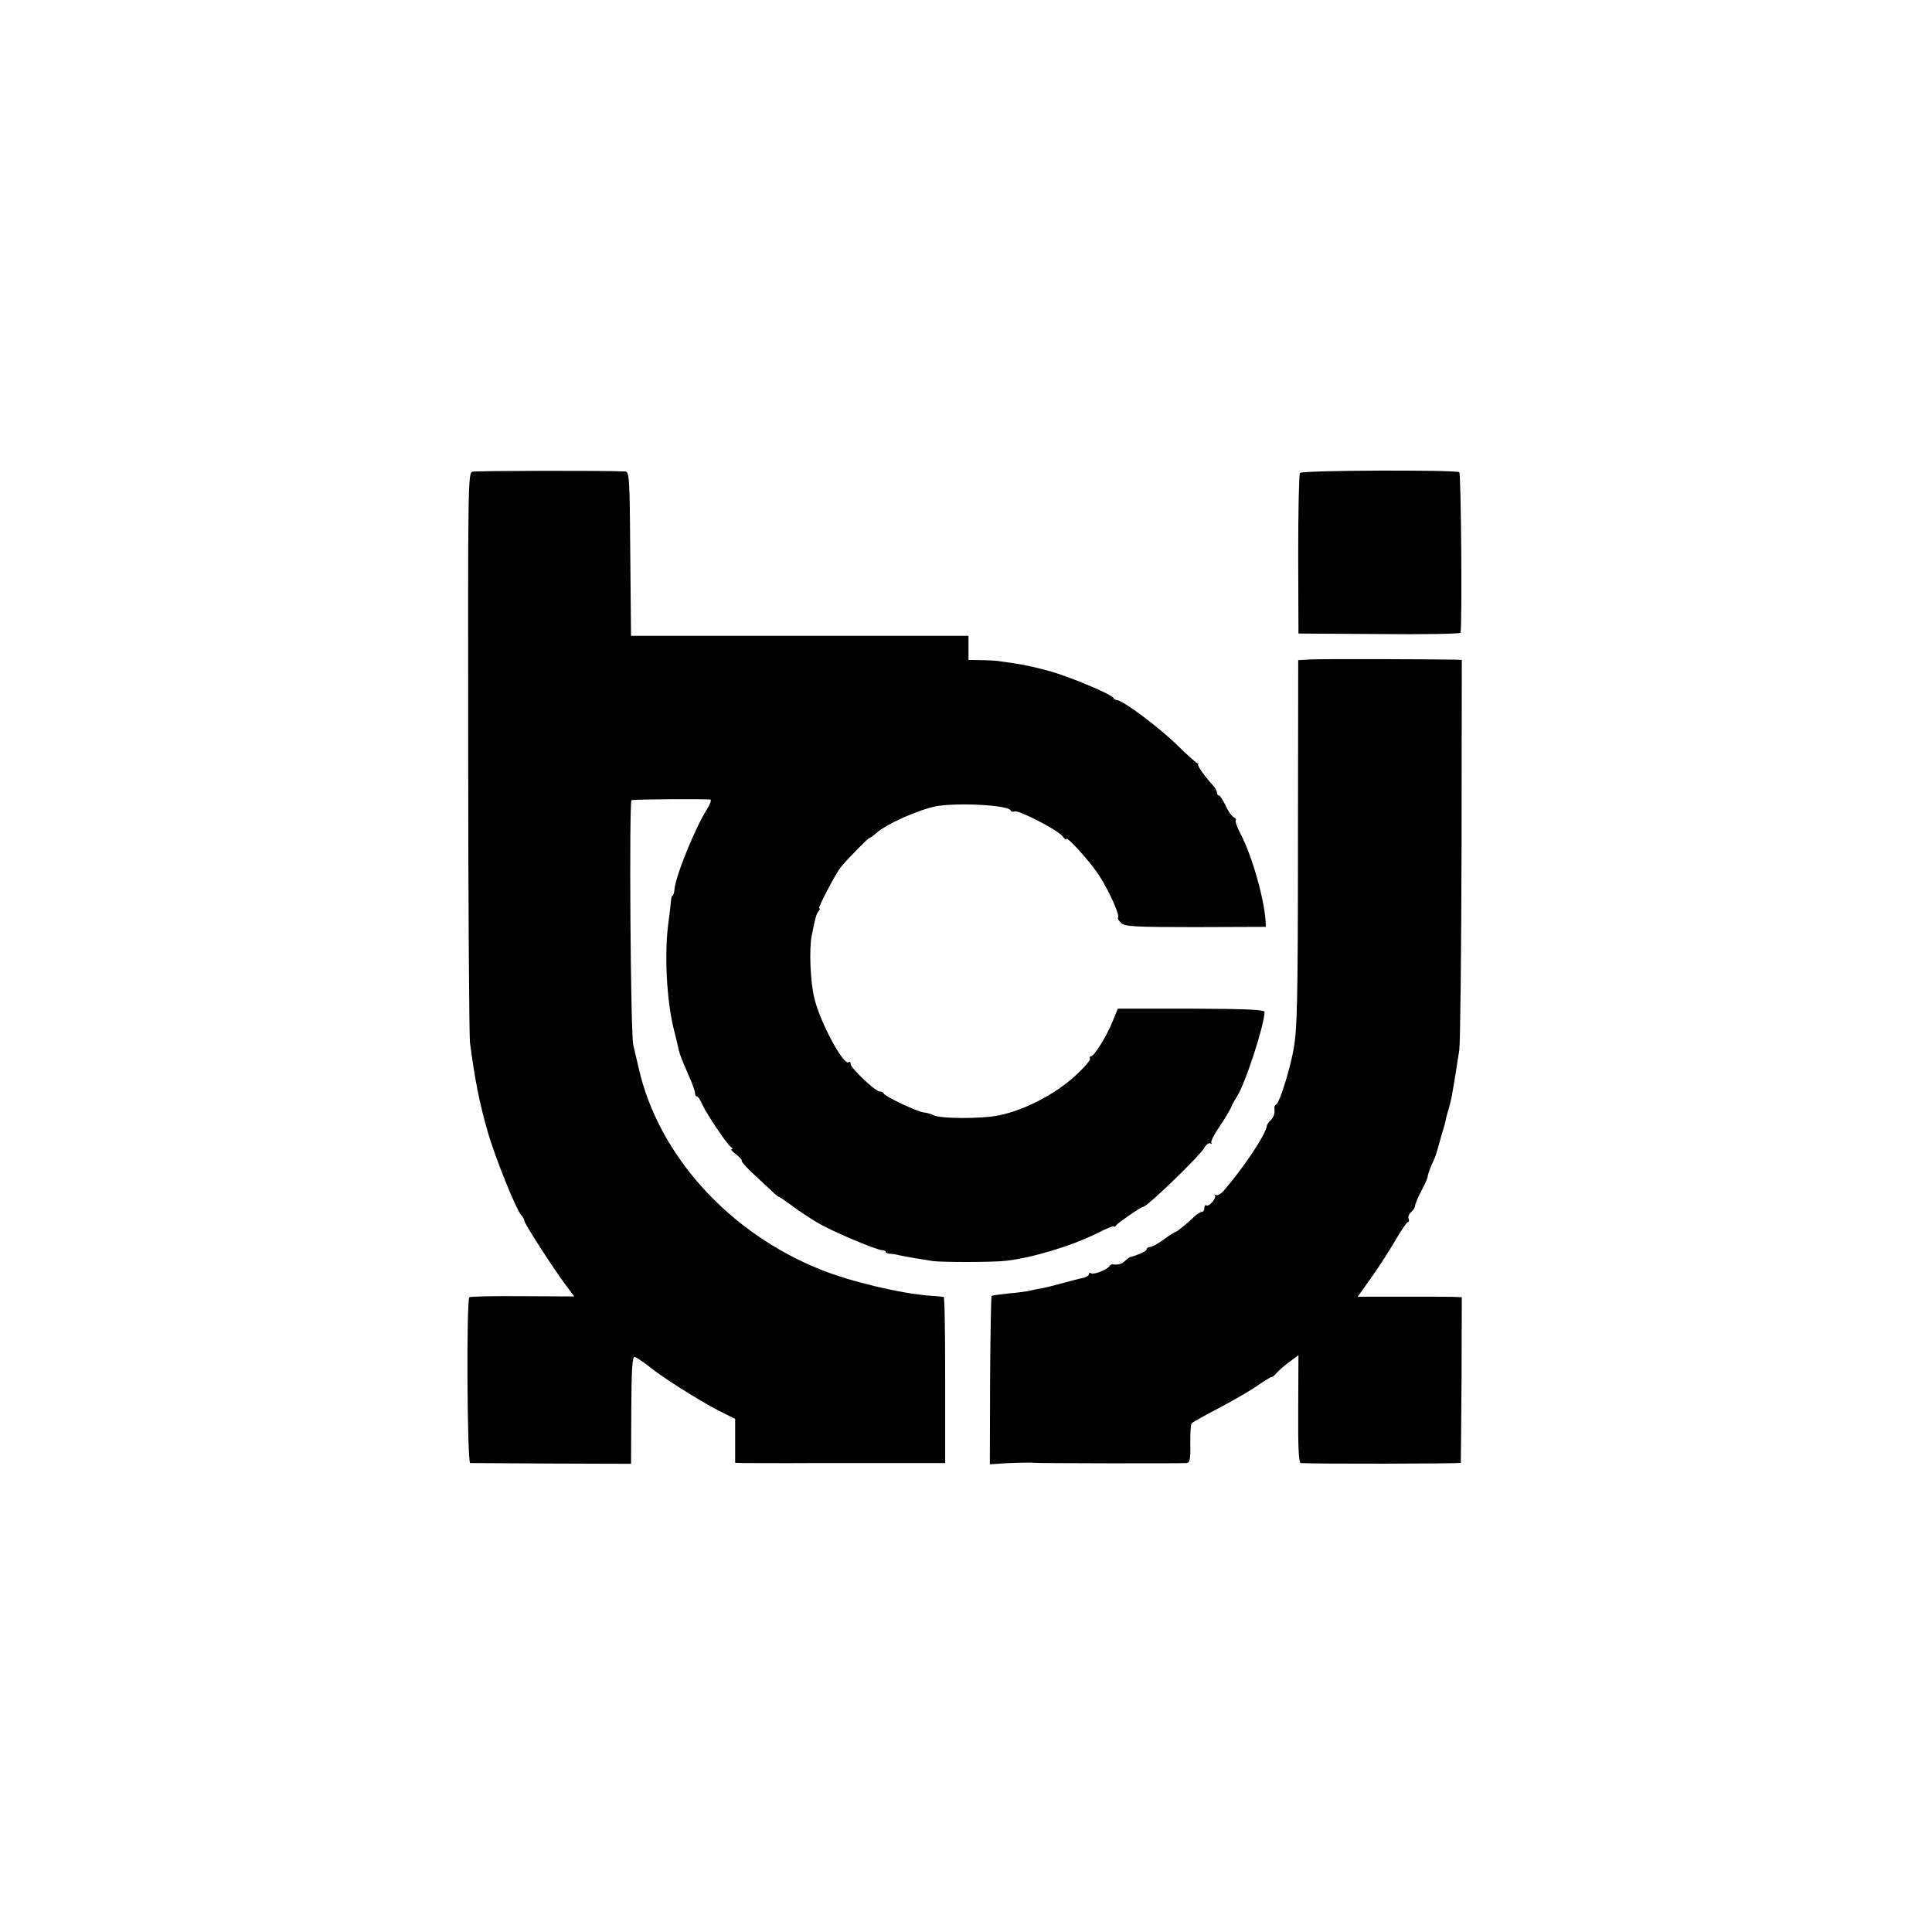
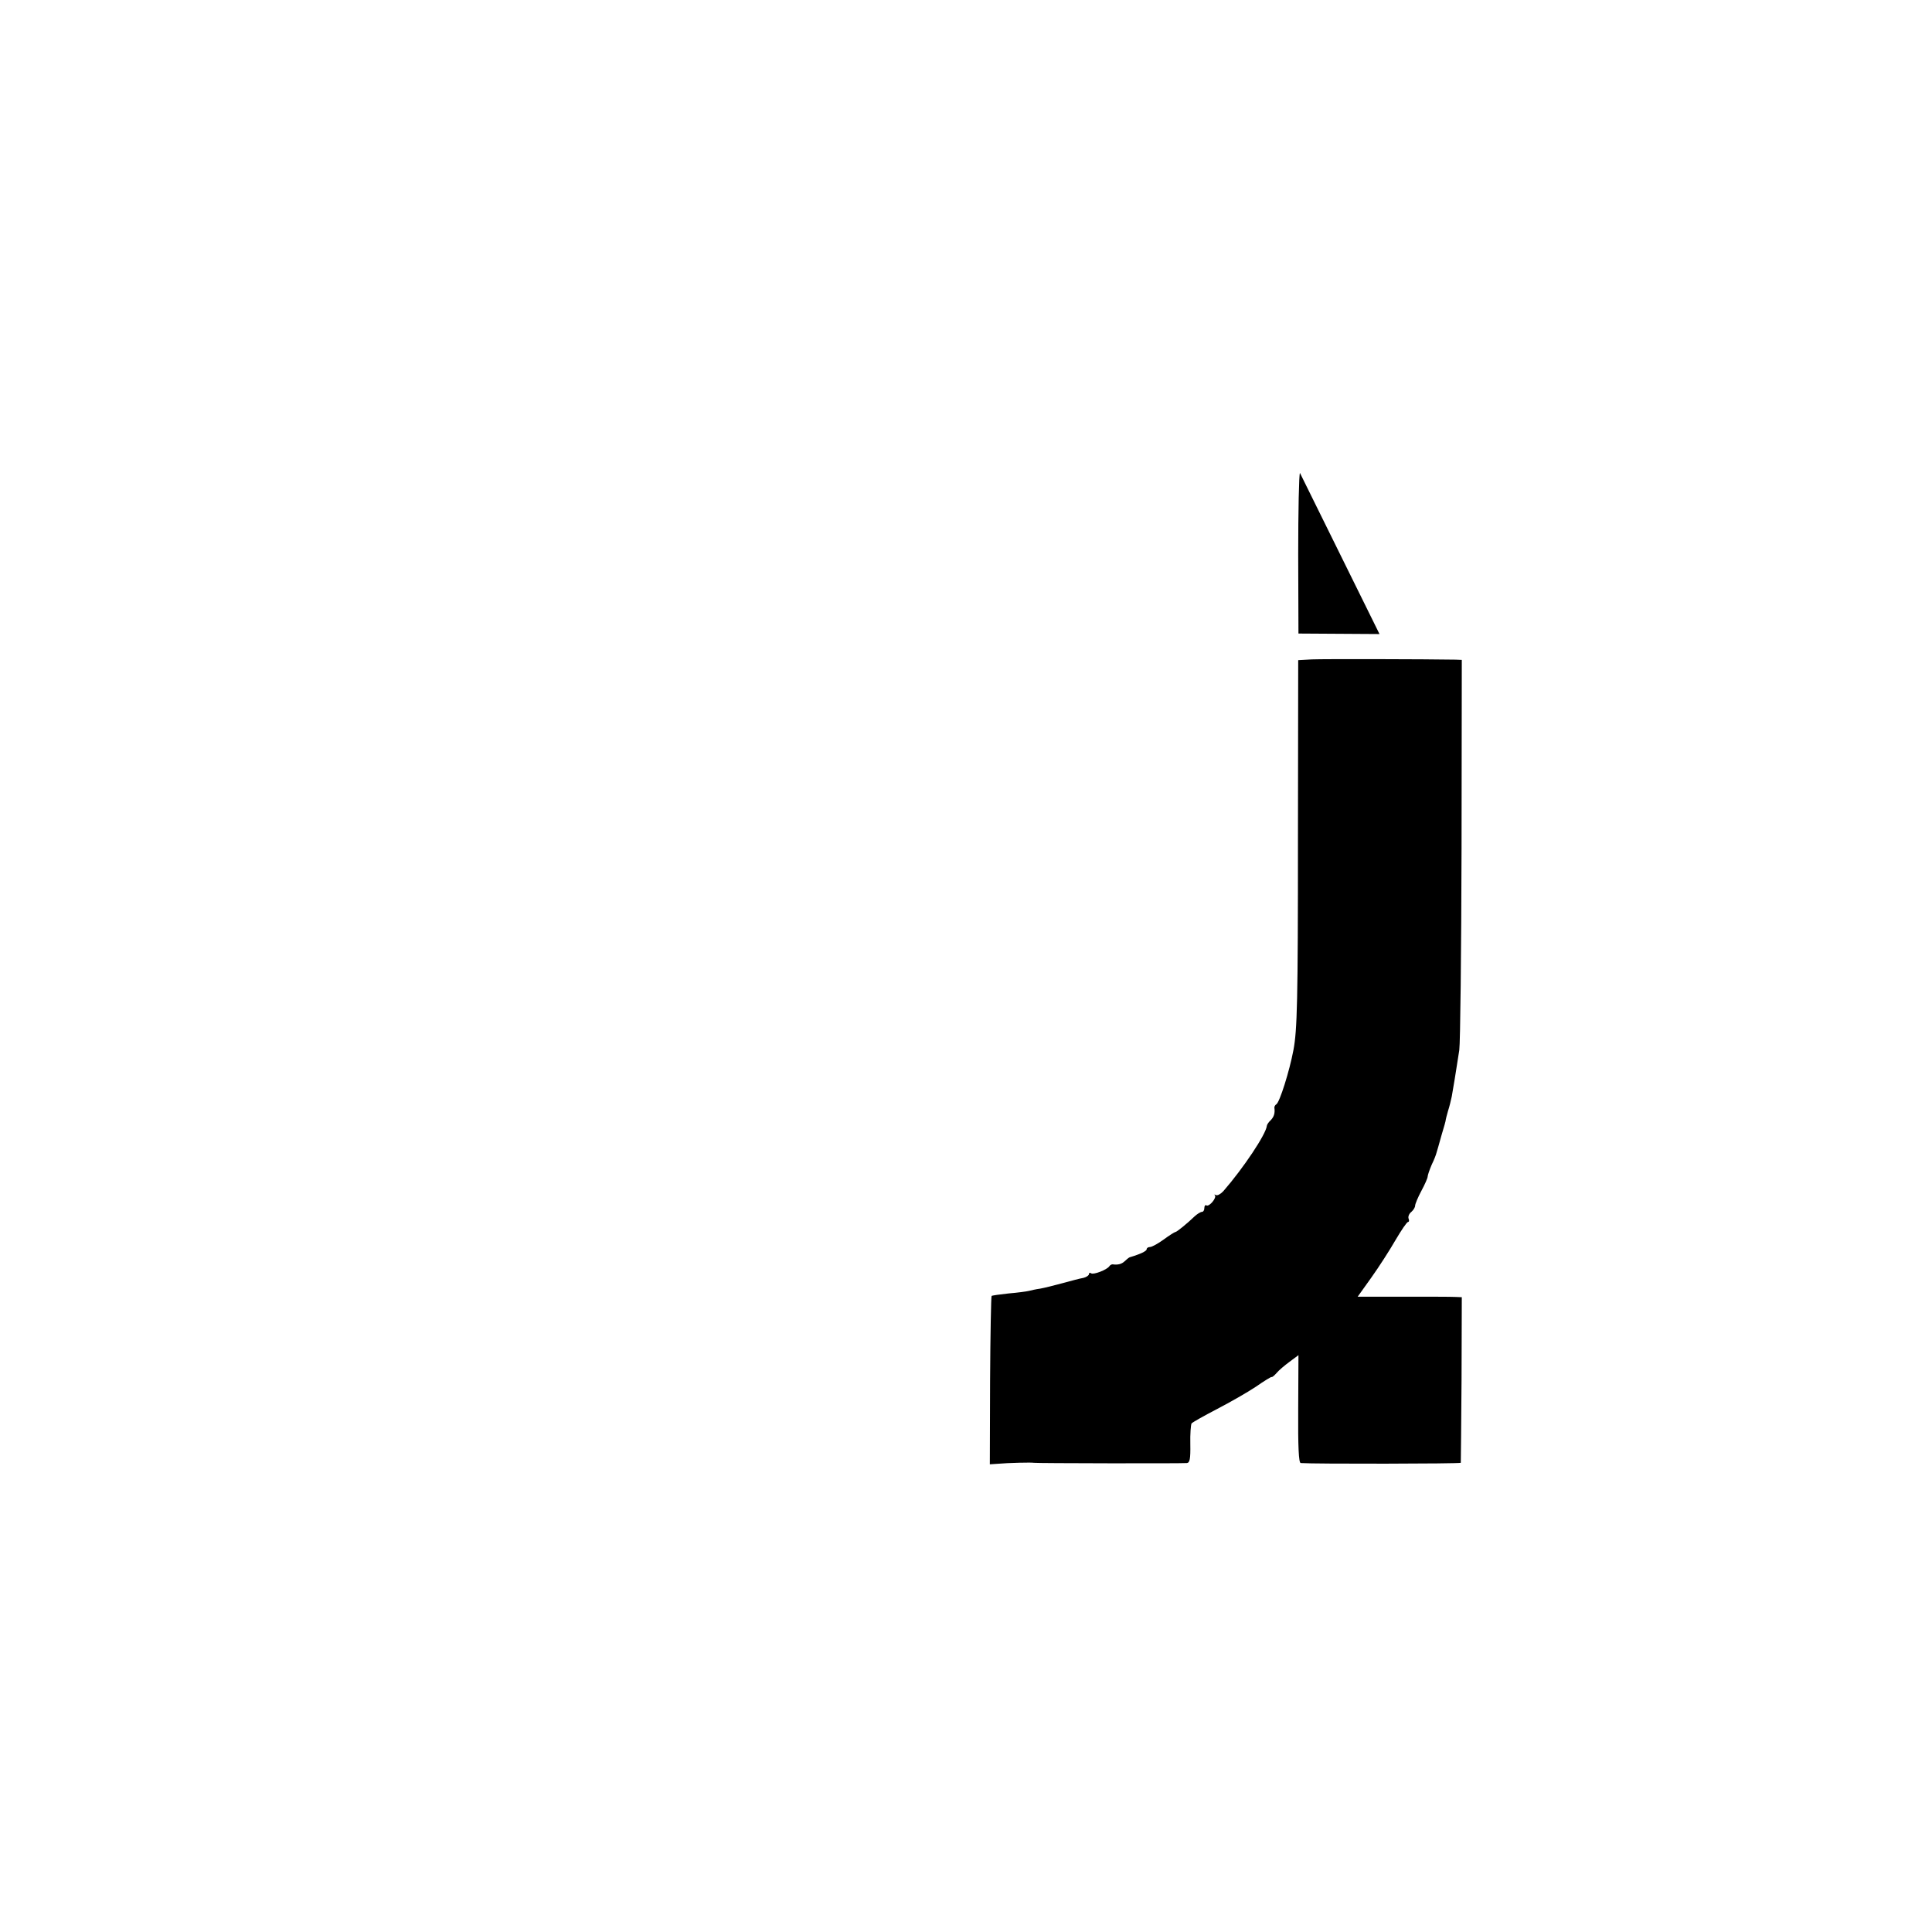
<svg xmlns="http://www.w3.org/2000/svg" version="1.0" width="770pt" height="770pt" viewBox="0 0 770 770" preserveAspectRatio="xMidYMid meet">
  <g transform="translate(0,770) scale(0.1,-0.1)" fill="#000000" stroke="none">
-     <path d="M1883 5820 c-18 -5 -18 -47 -17 -1115 0 -610 4 -1132 7 -1160 20 -151 38 -242 72 -360 29 -99 110 -301 131 -326 8 -8 14 -20 14 -25 0 -11 119 -195 168 -260 l31 -41 -205 1 c-113 1 -209 -1 -213 -4 -13 -8 -9 -660 3 -661 6 0 153 -1 326 -2 l315 -1 1 215 c1 167 4 213 14 211 7 -2 31 -18 54 -36 55 -45 196 -134 278 -177 l68 -34 0 -87 0 -88 28 -1 c15 0 155 -1 312 0 157 0 333 0 391 0 l106 0 0 331 c0 181 -2 331 -6 331 -3 1 -28 3 -55 5 -114 8 -316 56 -433 103 -367 146 -648 456 -727 802 -8 35 -18 78 -22 94 -11 41 -17 975 -7 976 21 4 309 5 315 2 4 -2 -3 -21 -16 -41 -47 -75 -124 -265 -128 -318 -1 -13 -5 -24 -8 -24 -3 0 -5 -10 -6 -22 -1 -13 -5 -48 -9 -78 -18 -123 -9 -312 20 -430 9 -36 18 -72 19 -80 4 -19 13 -43 42 -109 13 -29 24 -60 24 -67 0 -8 3 -14 8 -14 4 0 14 -15 21 -32 18 -39 99 -160 115 -170 6 -4 7 -8 2 -8 -5 0 3 -10 18 -21 15 -12 25 -23 22 -26 -2 -2 19 -26 46 -51 28 -26 61 -57 74 -69 13 -13 26 -23 28 -23 3 0 26 -16 52 -35 25 -19 71 -50 104 -69 59 -35 235 -109 258 -109 6 0 12 -3 12 -7 0 -3 8 -6 18 -7 9 0 26 -3 37 -6 22 -5 88 -16 133 -23 39 -5 239 -5 291 1 106 12 261 59 364 110 37 19 67 31 67 27 0 -4 4 -2 8 4 7 10 99 74 108 74 16 0 228 205 245 237 7 12 17 19 23 16 6 -3 8 -3 4 2 -4 4 11 34 33 66 22 32 42 67 46 76 3 10 14 29 23 43 33 50 109 284 110 337 0 9 -73 12 -292 13 l-293 0 -19 -47 c-23 -59 -75 -143 -88 -143 -5 0 -7 -4 -4 -9 4 -5 -24 -37 -61 -71 -80 -72 -199 -134 -300 -155 -72 -15 -240 -14 -264 1 -7 4 -23 9 -36 10 -27 3 -157 64 -161 76 -2 4 -9 8 -16 8 -17 0 -116 93 -116 110 0 7 -3 10 -7 7 -18 -19 -112 152 -137 253 -16 62 -22 197 -11 250 14 72 18 86 27 98 6 6 7 12 3 12 -7 0 66 140 87 165 29 35 108 115 113 115 3 0 15 9 27 19 38 36 171 95 241 108 88 15 287 4 295 -17 2 -5 9 -7 16 -4 16 6 166 -71 189 -97 9 -12 17 -18 17 -13 0 15 101 -97 133 -149 39 -61 81 -156 73 -164 -3 -3 3 -13 13 -22 16 -14 54 -16 297 -16 l279 1 -1 24 c-6 90 -55 263 -100 347 -13 25 -22 49 -19 53 3 4 -1 10 -8 13 -7 3 -22 23 -32 46 -11 22 -23 41 -27 41 -5 0 -8 5 -8 12 0 6 -7 18 -15 27 -34 37 -64 79 -60 85 3 3 3 4 0 3 -3 -2 -40 31 -83 73 -71 70 -218 180 -241 180 -5 0 -11 3 -13 8 -6 14 -165 81 -250 106 -46 13 -108 27 -138 31 -30 5 -64 9 -75 11 -11 1 -41 3 -67 3 l-48 1 0 48 0 48 -672 0 -673 0 -3 327 c-2 302 -4 327 -20 328 -82 4 -595 3 -609 -1z" />
-     <path d="M5181 5815 c-4 -5 -7 -152 -7 -325 l1 -315 323 -2 c177 -2 323 1 323 5 7 41 2 635 -5 640 -17 10 -627 8 -635 -3z" />
+     <path d="M5181 5815 c-4 -5 -7 -152 -7 -325 l1 -315 323 -2 z" />
    <path d="M5229 5072 l-55 -3 -1 -707 c0 -656 -3 -767 -18 -847 -16 -85 -55 -208 -68 -216 -5 -3 -8 -9 -8 -13 3 -22 -1 -36 -14 -50 -9 -8 -16 -19 -16 -23 -3 -33 -93 -168 -173 -260 -11 -12 -24 -19 -30 -16 -6 3 -8 3 -4 -1 8 -10 -23 -47 -34 -40 -4 3 -8 -2 -8 -10 0 -9 -4 -16 -10 -16 -5 0 -18 -8 -28 -17 -30 -29 -72 -63 -77 -63 -3 0 -24 -13 -47 -30 -22 -16 -47 -30 -55 -30 -7 0 -13 -4 -13 -9 0 -7 -24 -19 -68 -32 -4 -2 -13 -9 -20 -16 -12 -11 -26 -15 -48 -12 -4 0 -10 -3 -13 -8 -10 -14 -62 -34 -72 -28 -5 4 -9 2 -9 -3 0 -5 -10 -12 -22 -15 -13 -2 -50 -12 -83 -21 -33 -9 -73 -19 -90 -22 -16 -2 -37 -7 -45 -9 -8 -2 -44 -7 -80 -10 -36 -4 -66 -8 -68 -10 -2 -2 -5 -154 -6 -337 l-1 -334 30 2 c43 4 139 6 145 4 5 -2 584 -3 610 -1 12 1 15 16 14 75 -1 41 2 78 5 83 3 4 49 30 101 57 52 27 122 67 155 89 33 23 61 40 63 39 2 -2 11 6 20 16 9 11 33 31 52 45 l35 26 -1 -215 c-1 -150 2 -214 10 -215 52 -4 636 -3 638 1 0 3 2 152 3 333 l1 327 -25 1 c-14 1 -108 1 -208 1 l-182 0 55 77 c30 42 73 109 96 149 23 39 45 72 50 72 4 0 5 6 2 13 -3 8 2 20 11 27 8 7 15 18 15 25 0 6 11 33 25 59 14 26 25 51 25 57 0 5 7 26 16 47 10 20 18 42 19 47 2 6 11 37 20 70 10 33 18 61 17 62 0 2 4 17 9 35 6 18 12 44 15 58 8 45 16 95 19 115 2 11 7 43 11 70 4 28 8 389 9 803 l1 752 -25 1 c-112 2 -527 3 -572 1z" />
  </g>
</svg>